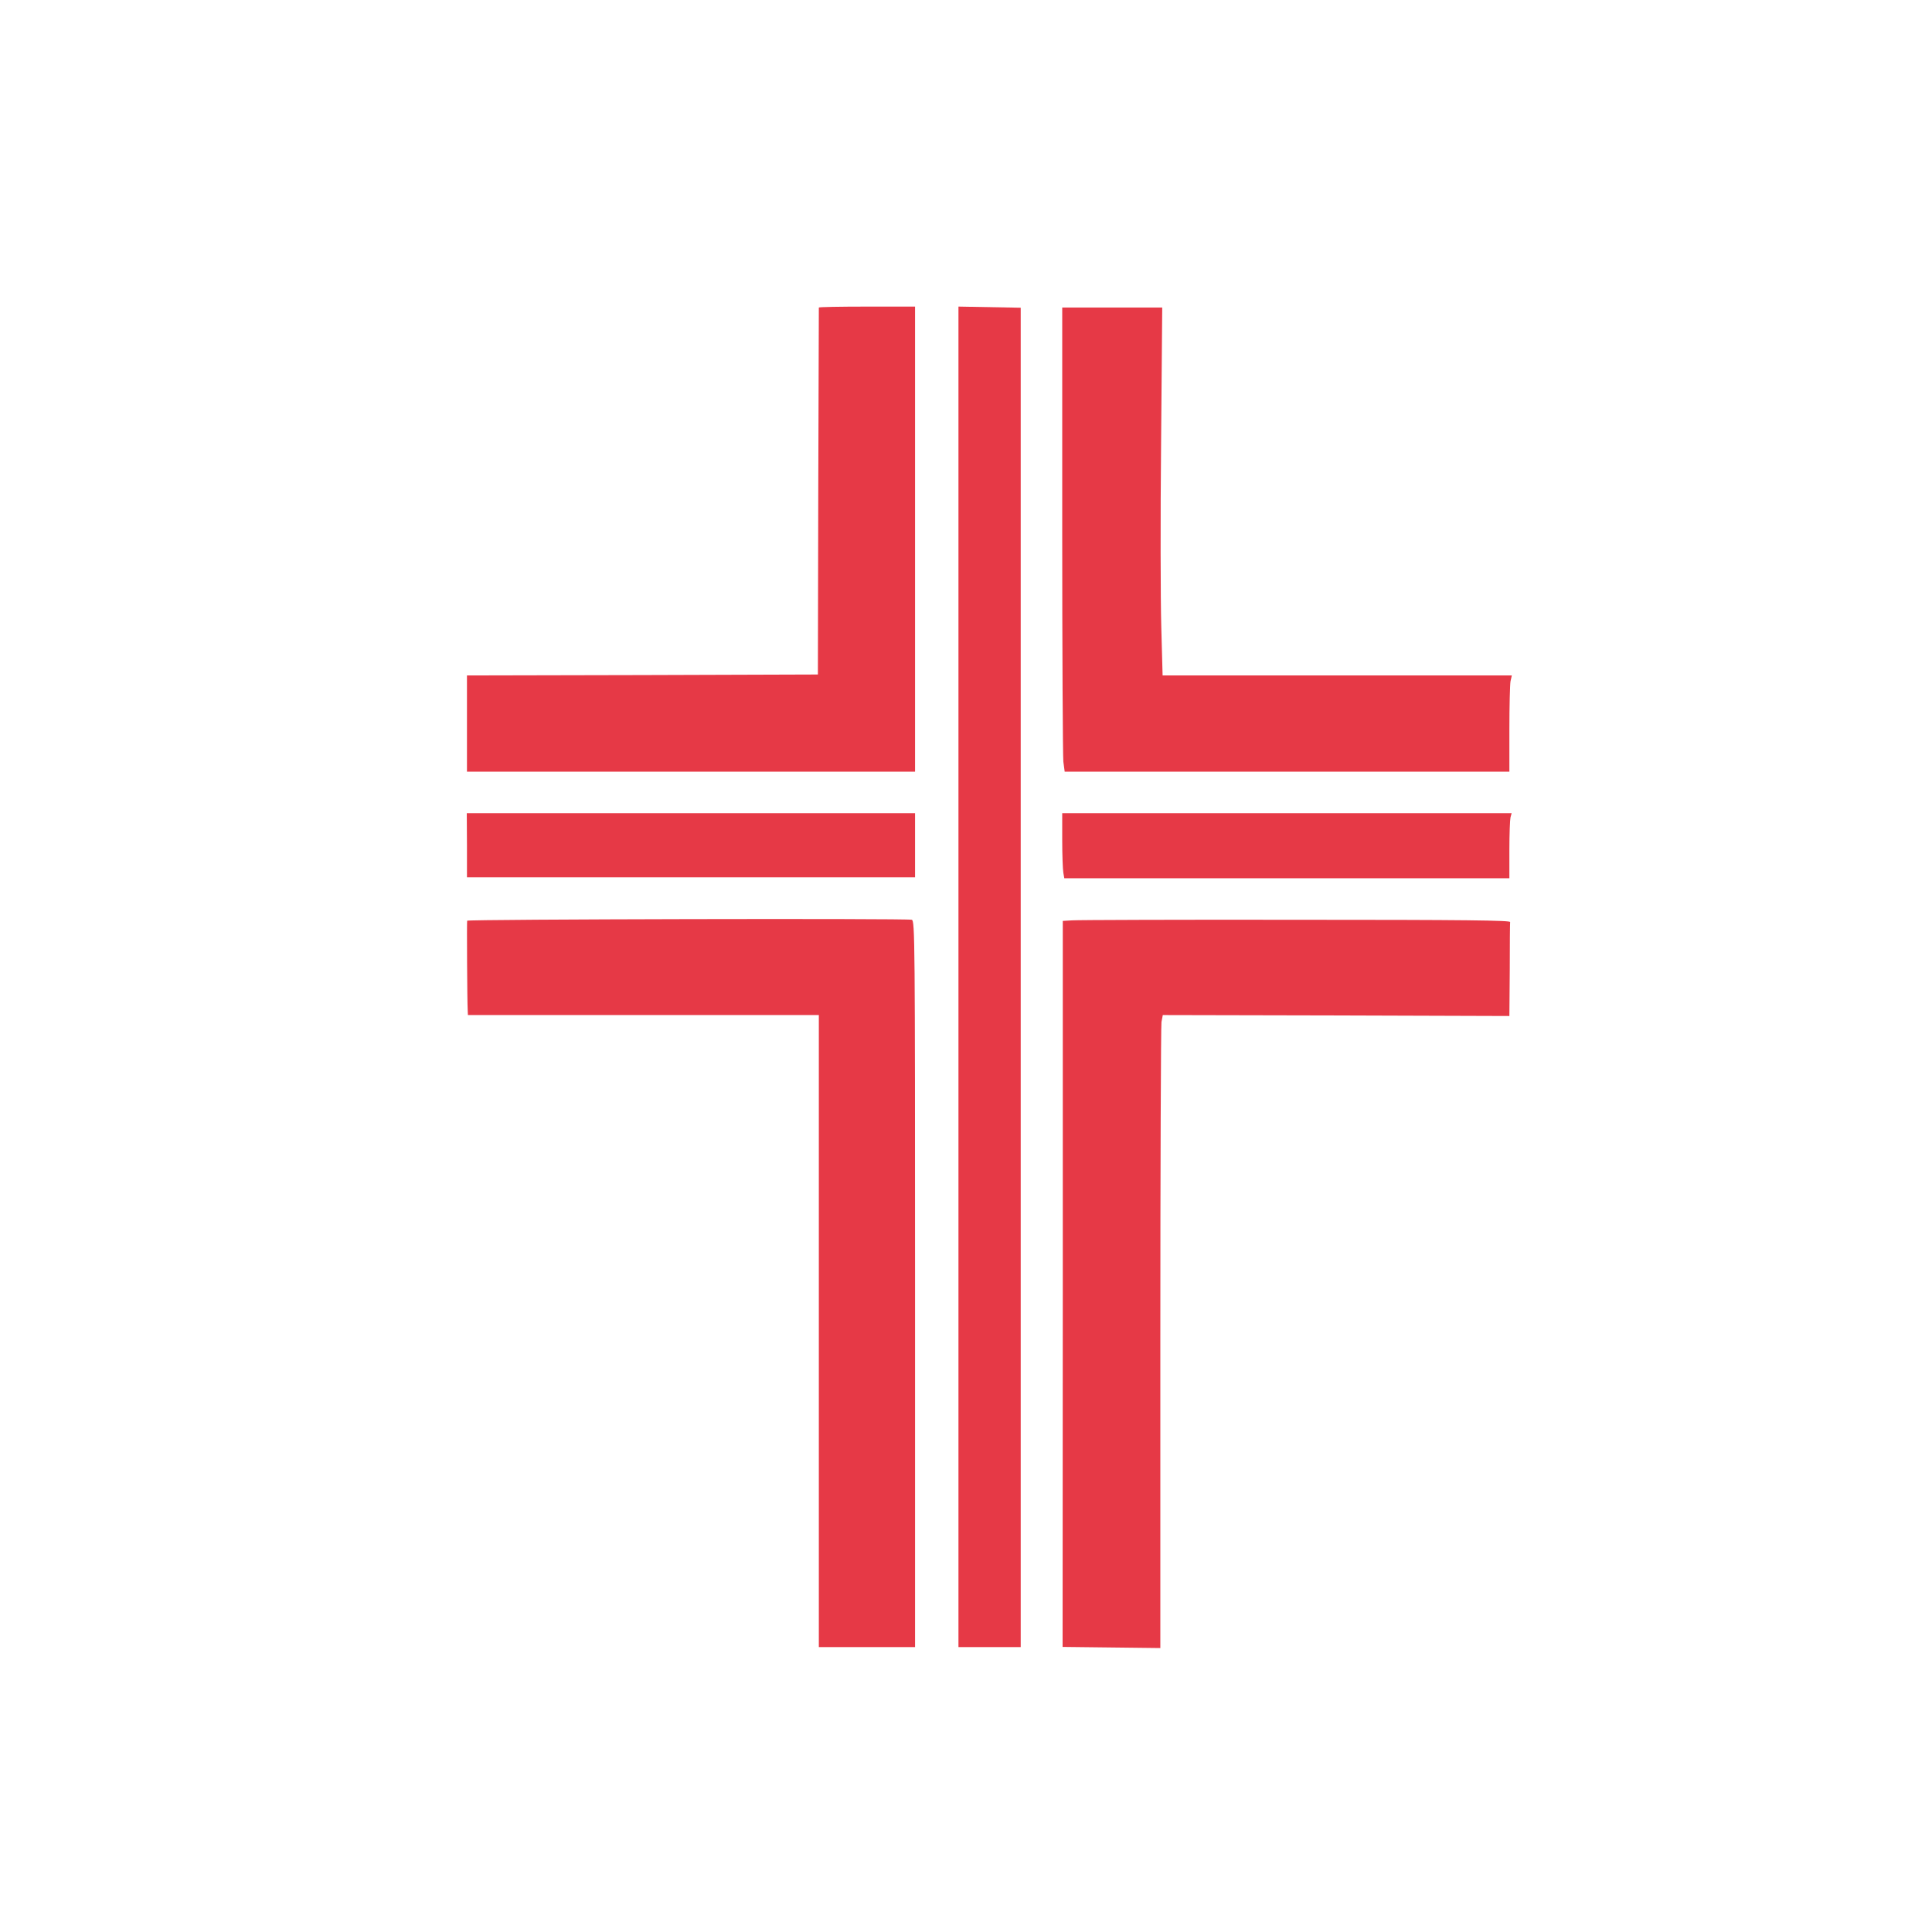
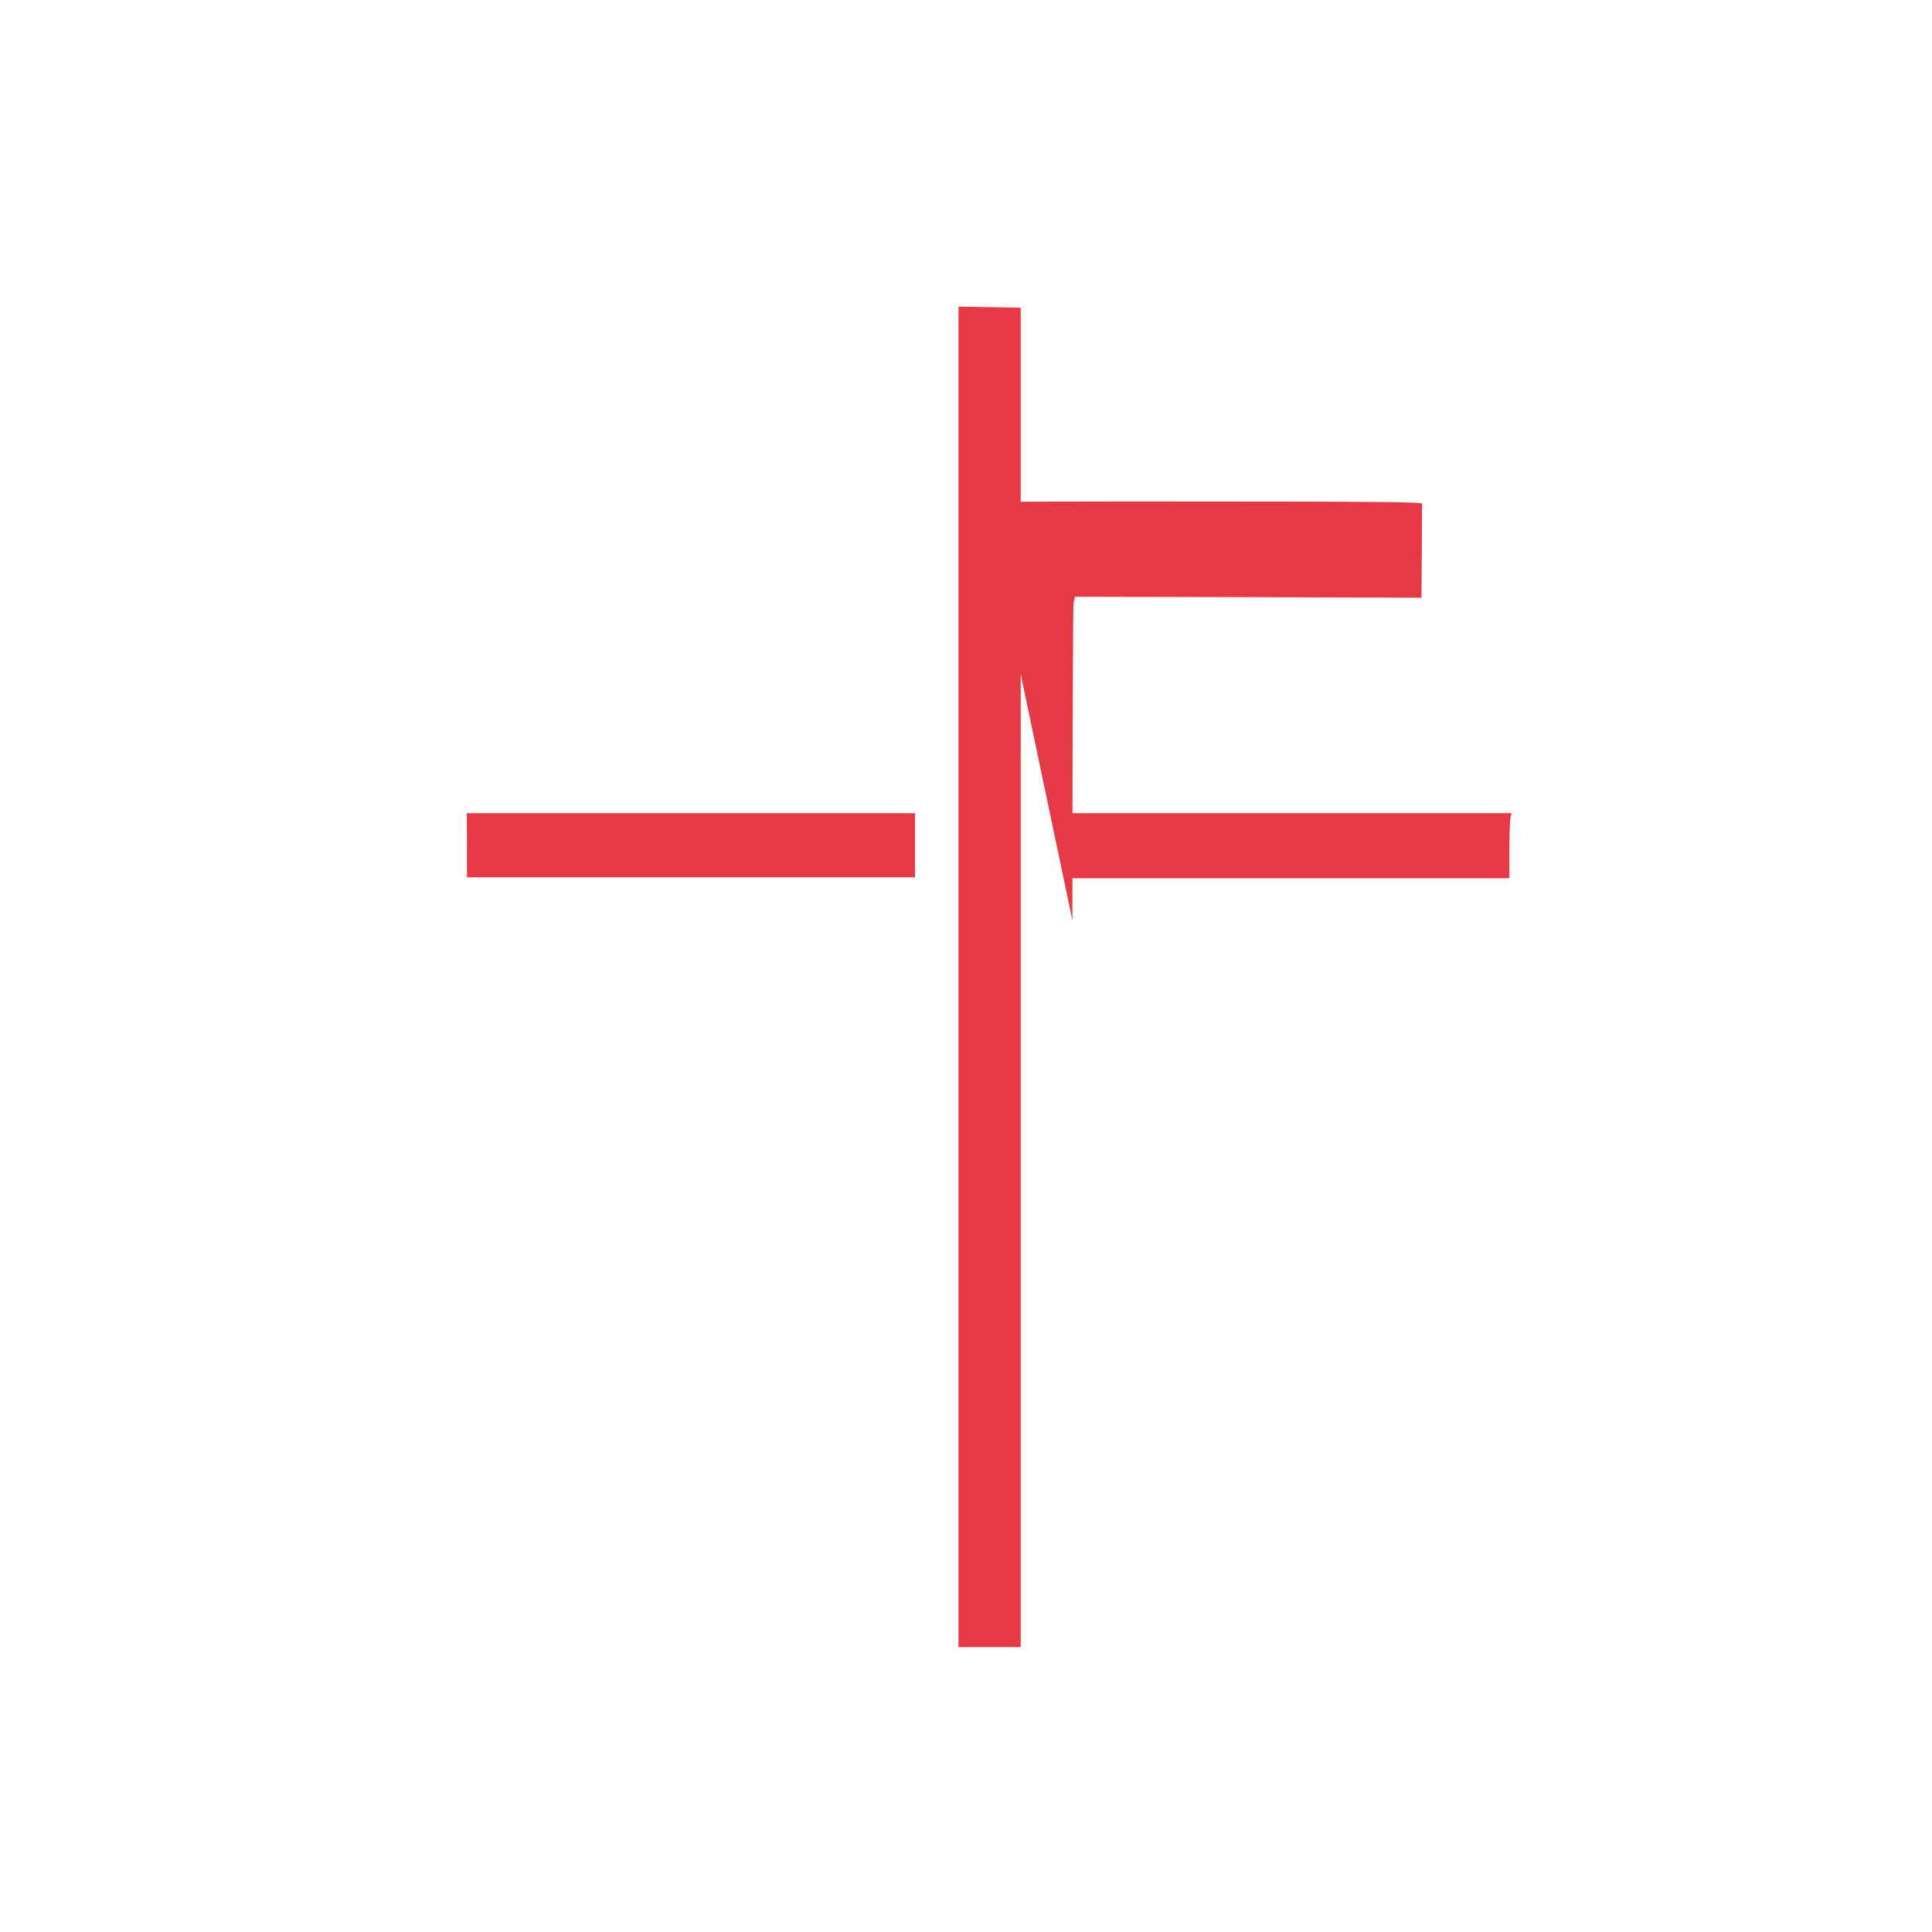
<svg xmlns="http://www.w3.org/2000/svg" version="1.0" width="1024pt" height="1024pt" viewBox="0 0 1024 1024" preserveAspectRatio="xMidYMid meet">
  <g transform="translate(0,1024) scale(0.1,-0.1)" fill="#E63946" stroke="none">
-     <path d="M4340 8610 c0 -3 -1 -441 -3 -975 l-2 -970 -930 -3 -930 -2 0 -255 0 -255 1188 0 1187 0 0 1233 0 1232 -255 0 c-140 0 -255 -2 -255 -5z" />
    <path d="M5080 5063 l0 -3553 165 0 165 0 0 3550 0 3549 -165 3 -165 3 0 -3552z" />
-     <path d="M5630 7433 c0 -648 3 -1202 6 -1230 l7 -53 1178 0 1179 0 0 224 c0 123 3 238 6 255 l7 31 -926 0 -925 0 -7 258 c-4 141 -5 580 -1 975 l6 717 -265 0 -265 0 0 -1177z" />
    <path d="M2475 5760 l0 -170 1188 0 1187 0 0 170 0 170 -1188 0 -1188 0 1 -170z" />
    <path d="M5630 5786 c0 -79 3 -156 6 -172 l5 -29 1180 0 1179 0 0 150 c0 83 3 160 6 173 l6 22 -1191 0 -1191 0 0 -144z" />
-     <path d="M2476 5360 c-2 -5 0 -426 3 -477 l1 -23 930 0 930 0 0 -1675 0 -1675 255 0 255 0 0 1924 c0 1823 -1 1924 -17 1931 -21 8 -2353 3 -2357 -5z" />
-     <path d="M5684 5362 l-51 -3 0 -1924 -1 -1924 259 -3 259 -3 0 1640 c0 902 3 1657 6 1678 l7 37 918 -2 919 -3 2 243 c0 133 1 248 2 255 1 9 -232 12 -1134 12 -624 1 -1158 -1 -1186 -3z" />
+     <path d="M5684 5362 c0 902 3 1657 6 1678 l7 37 918 -2 919 -3 2 243 c0 133 1 248 2 255 1 9 -232 12 -1134 12 -624 1 -1158 -1 -1186 -3z" />
  </g>
</svg>